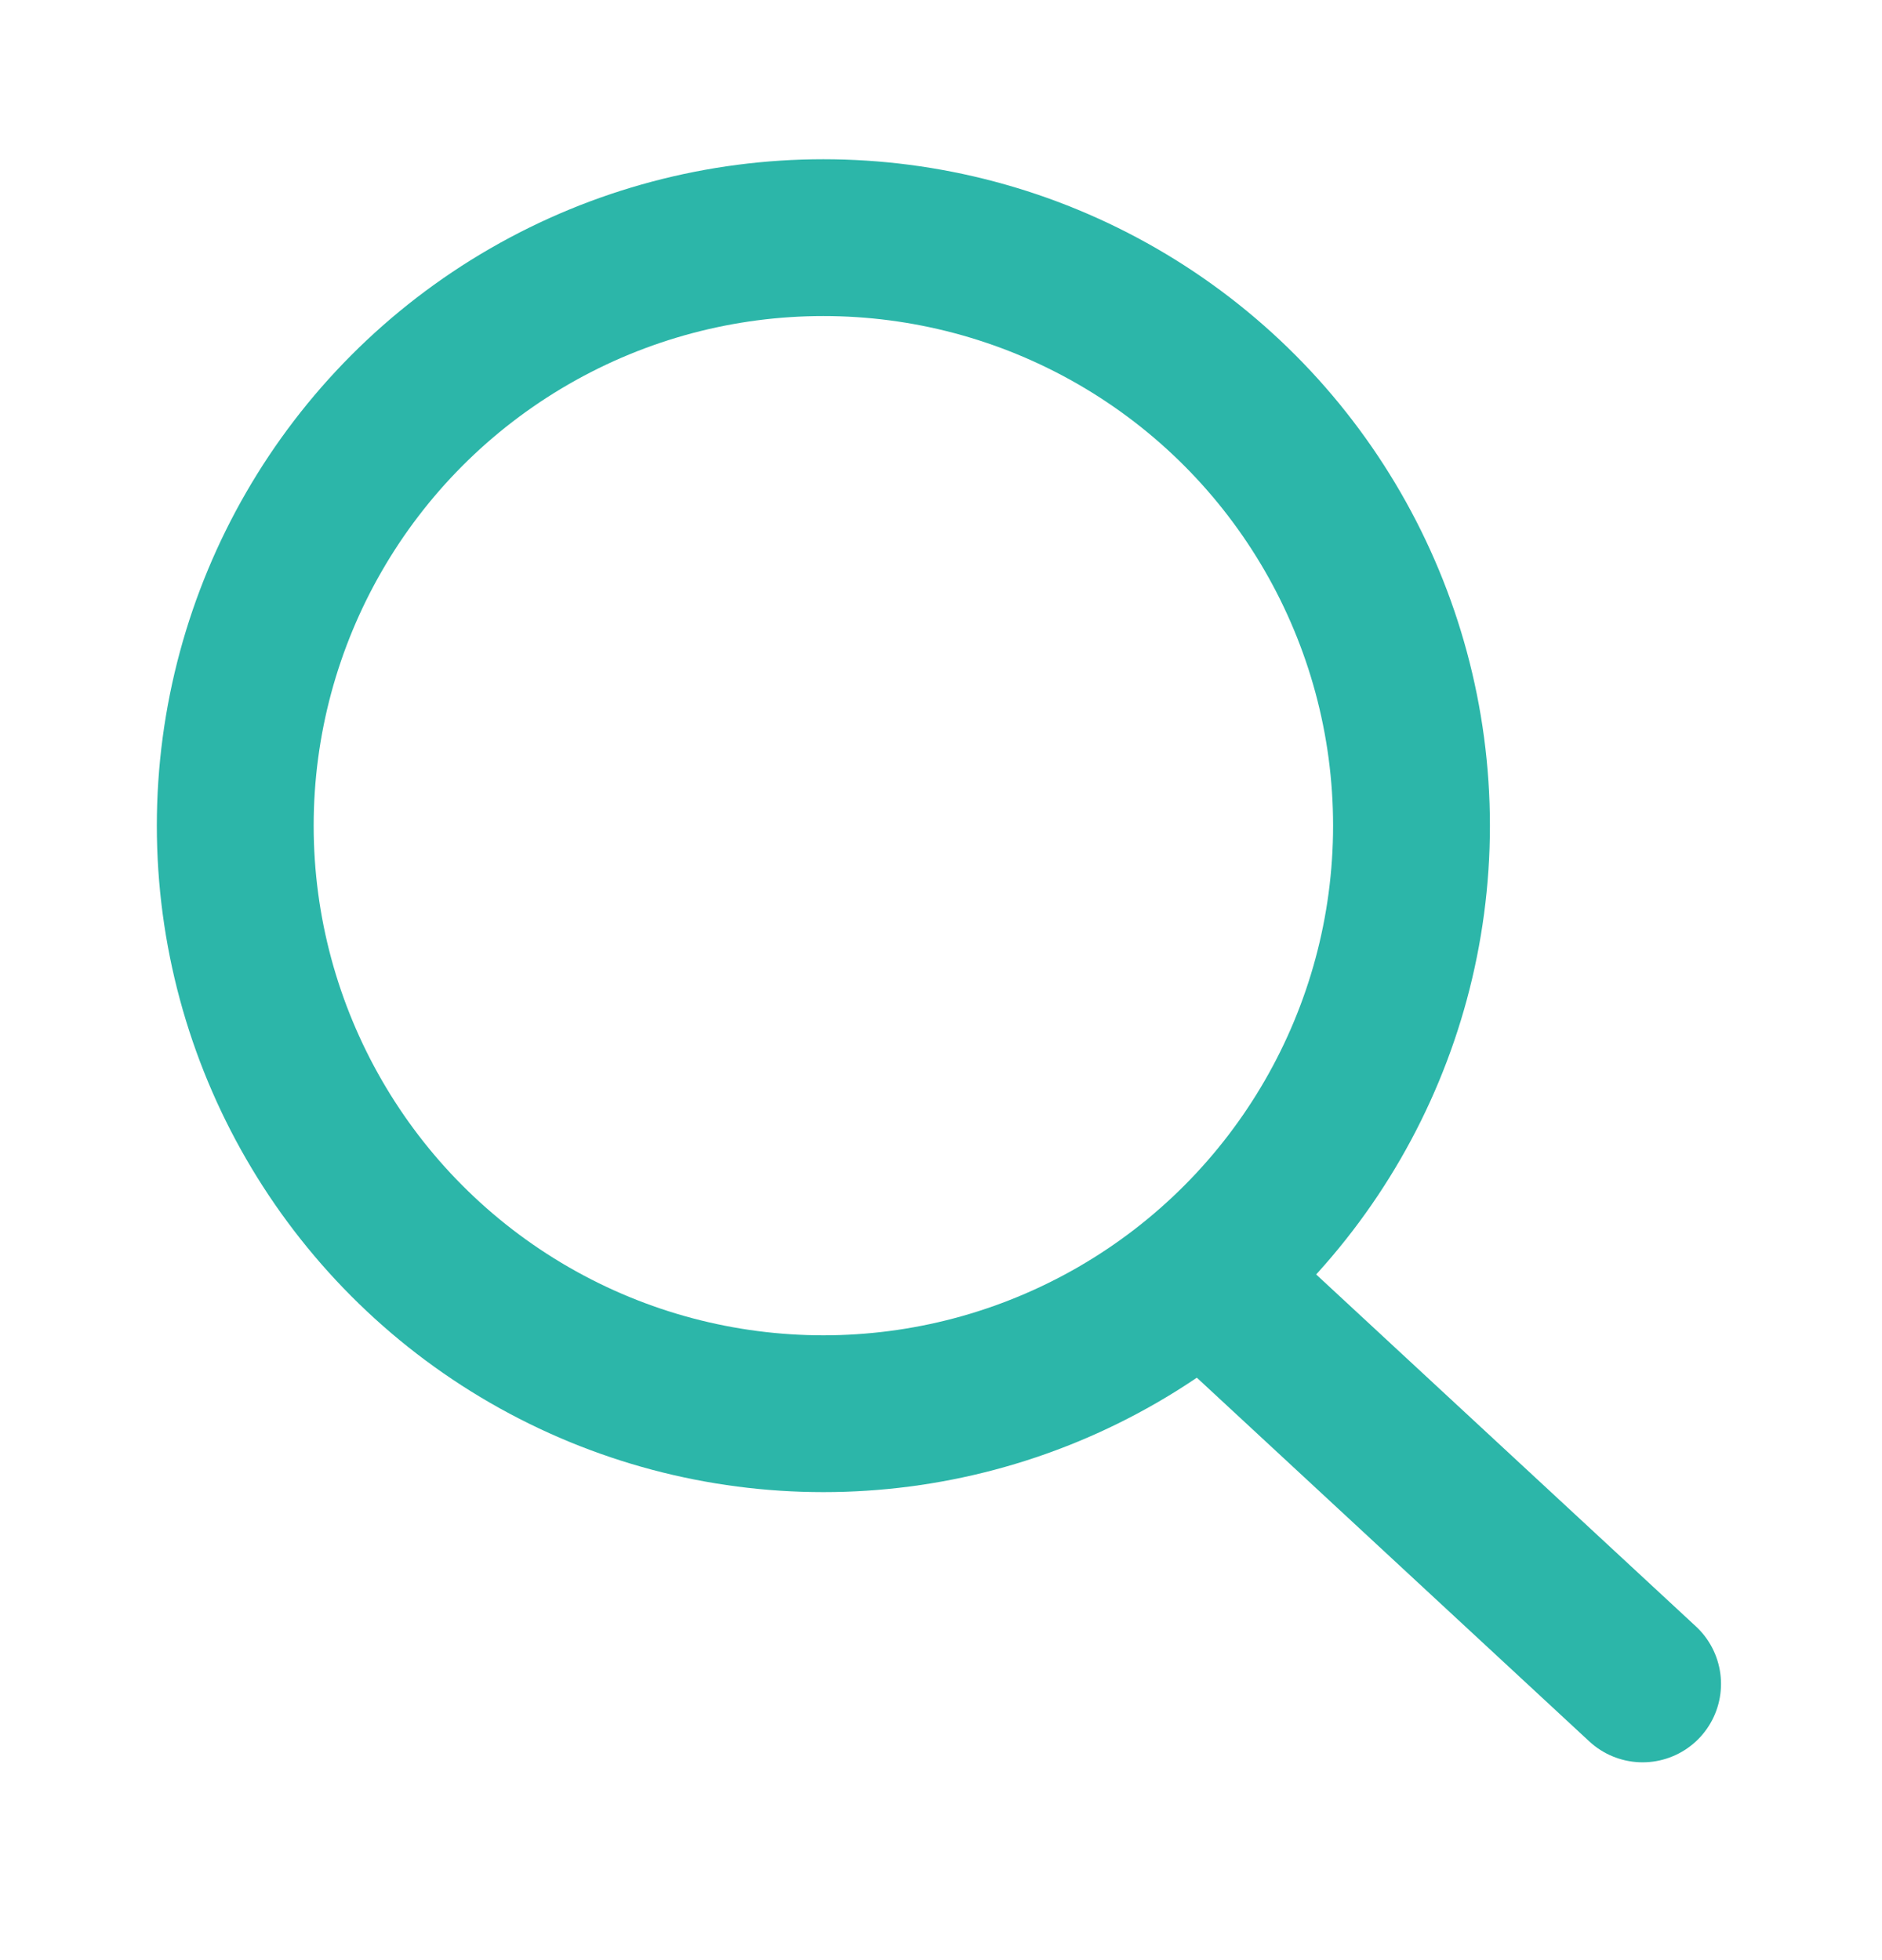
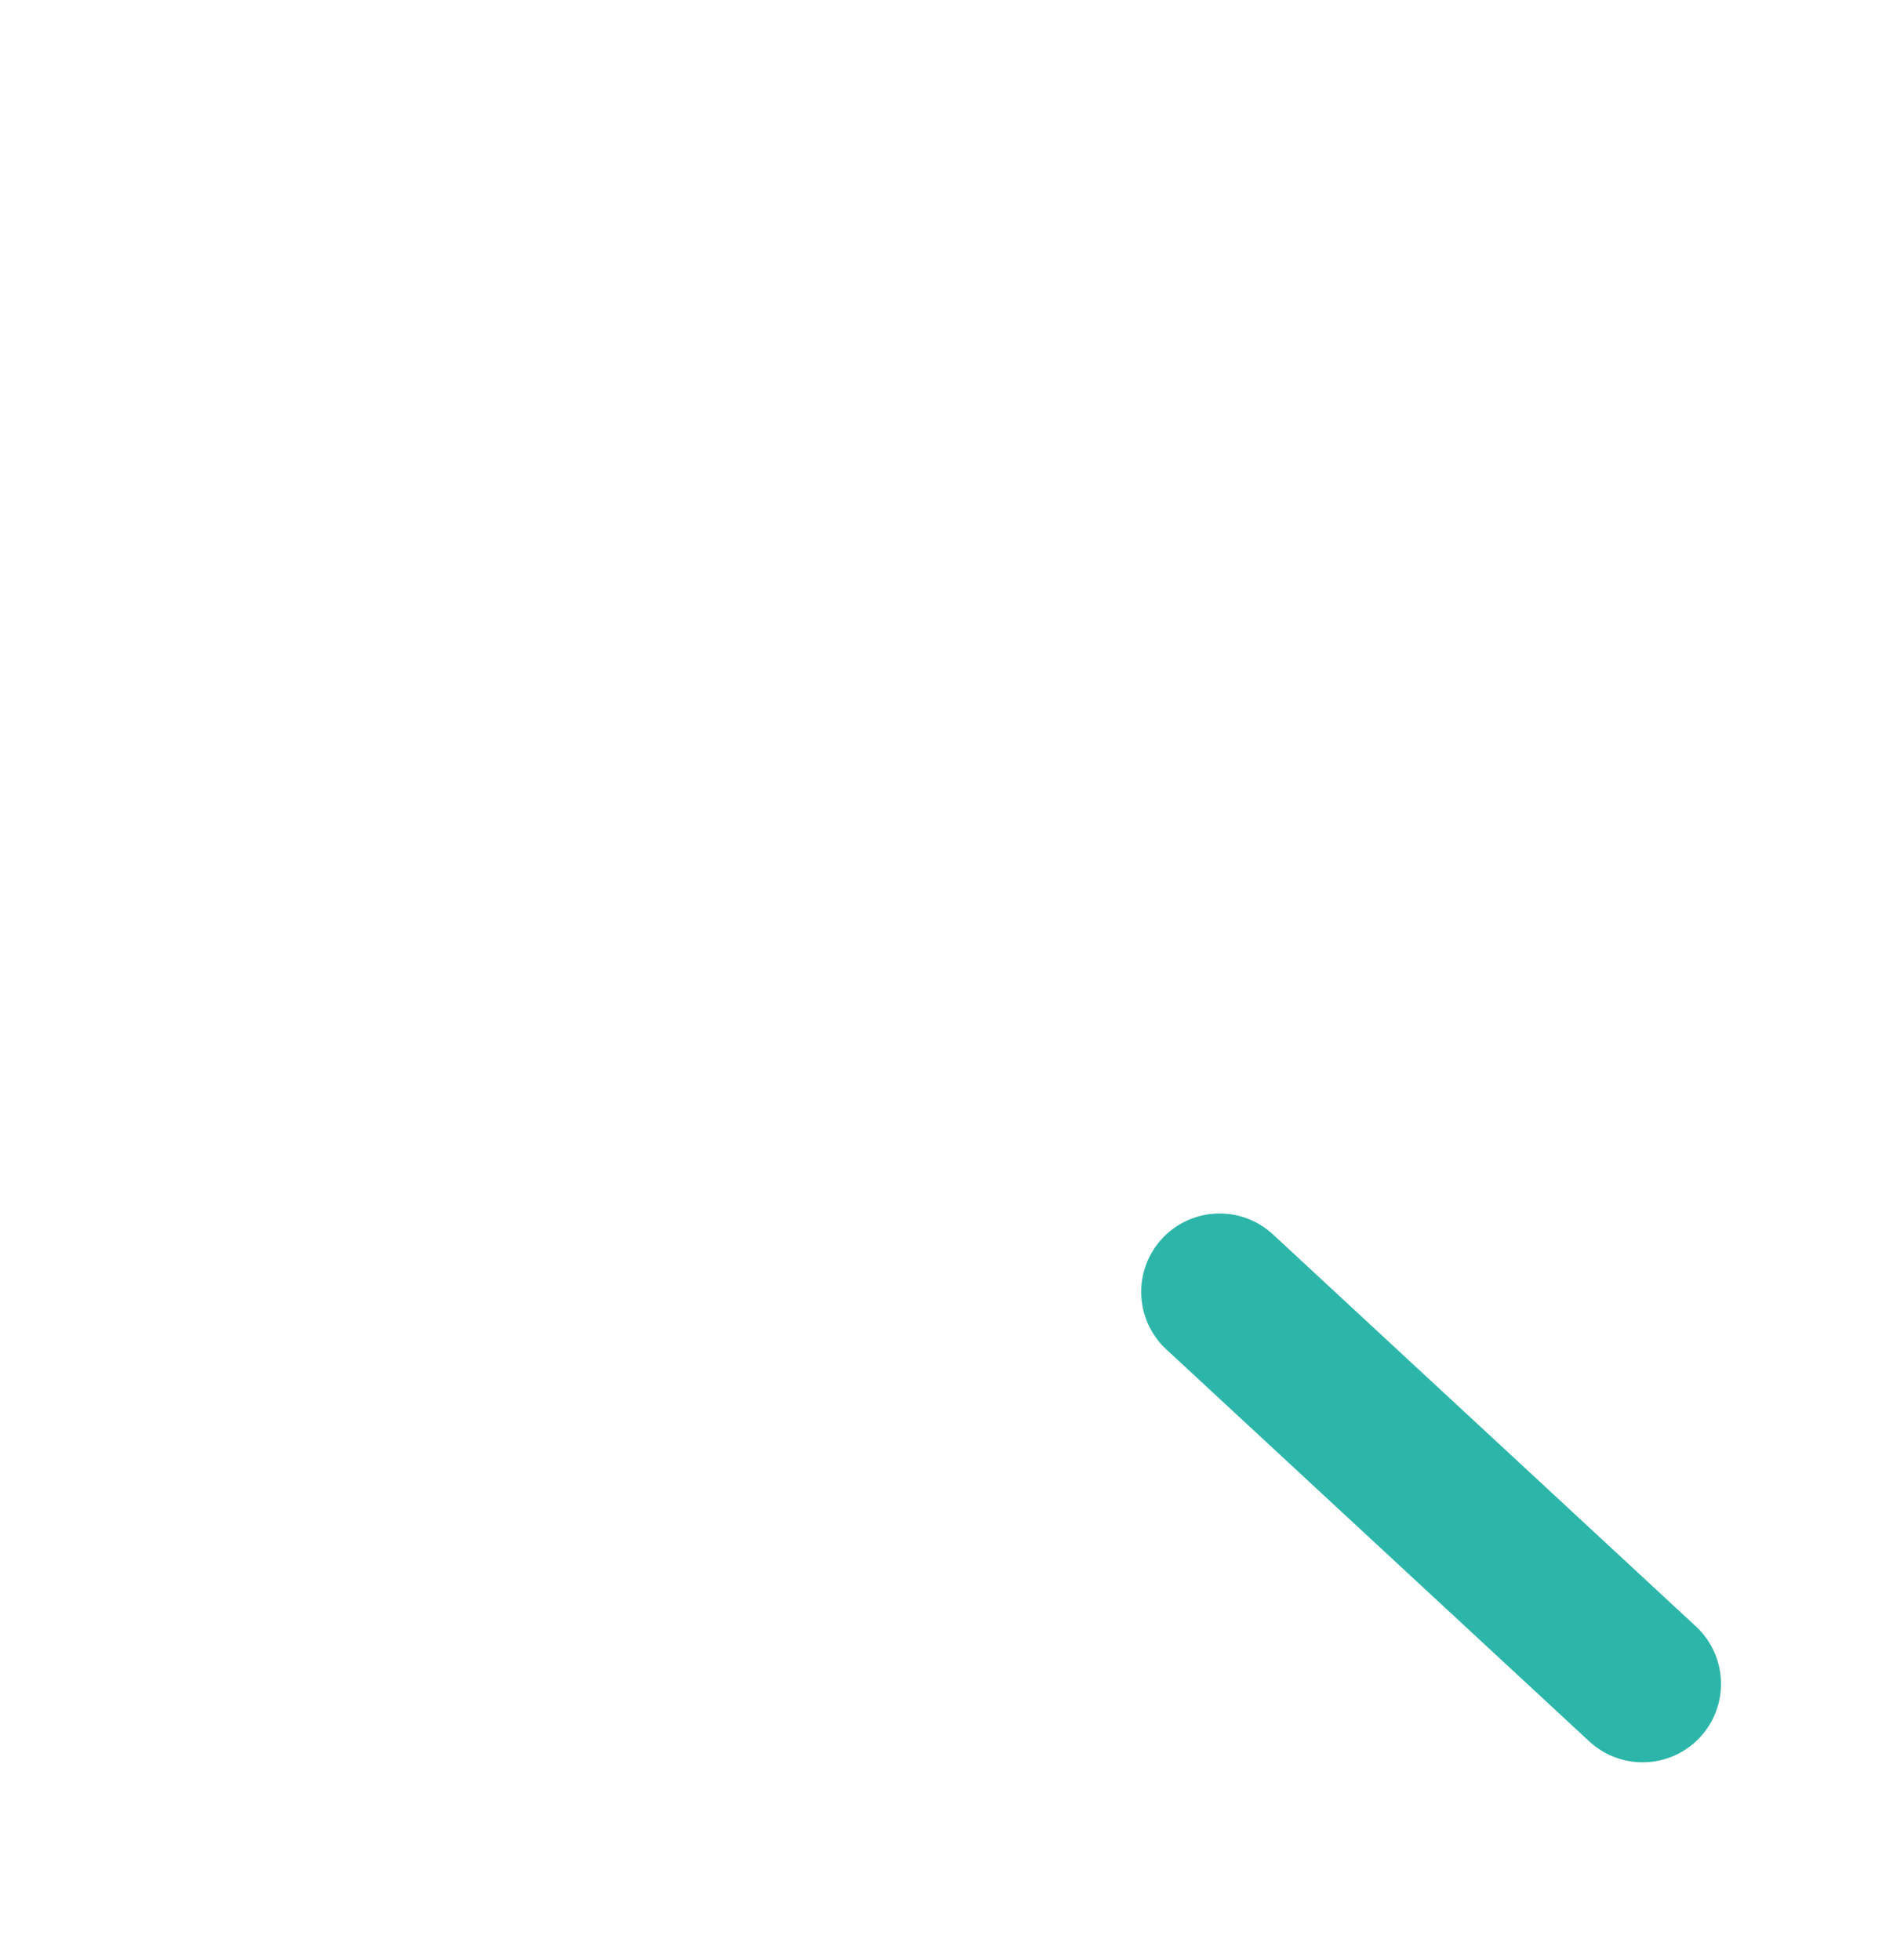
<svg xmlns="http://www.w3.org/2000/svg" width="24" height="25" viewBox="0 0 24 25" fill="none">
-   <circle cx="10.5" cy="10.531" r="7.5" stroke="#2CB6A9" stroke-width="2" stroke-linejoin="round" />
  <path d="M15.553 16.477L20.947 21.477" stroke="#2CB6A9" stroke-width="2" stroke-linecap="round" stroke-linejoin="round" />
</svg>